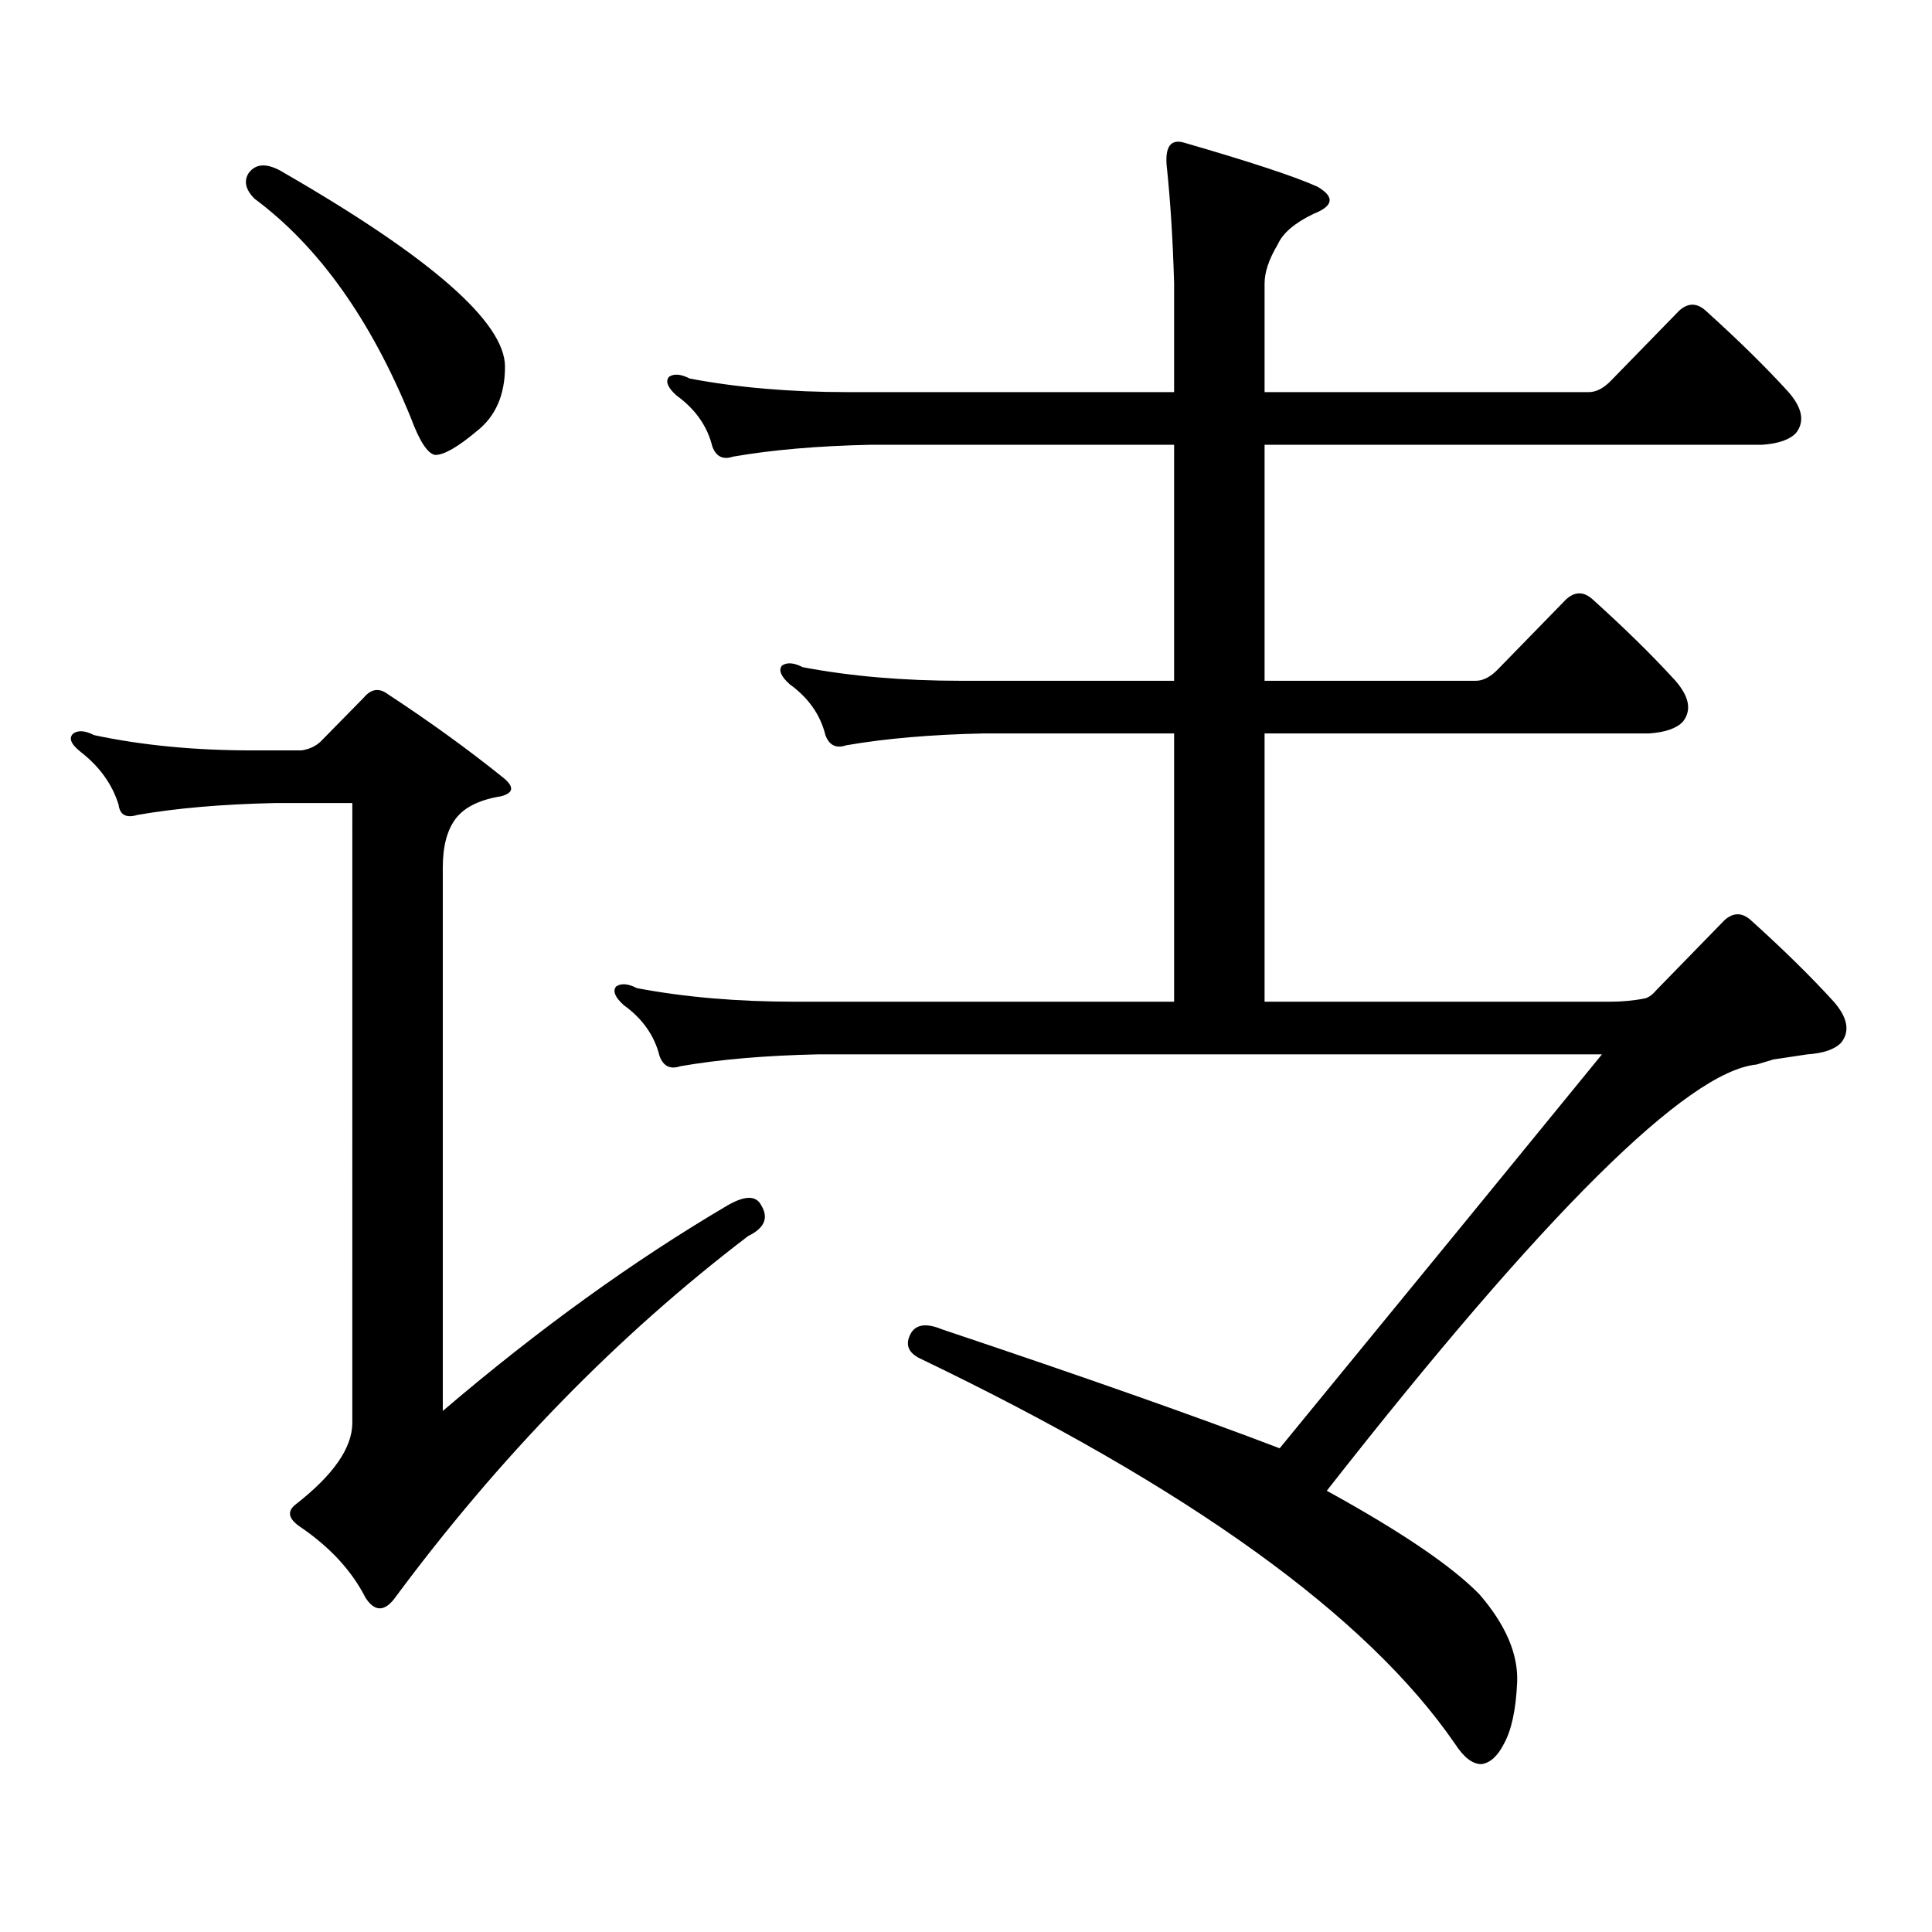
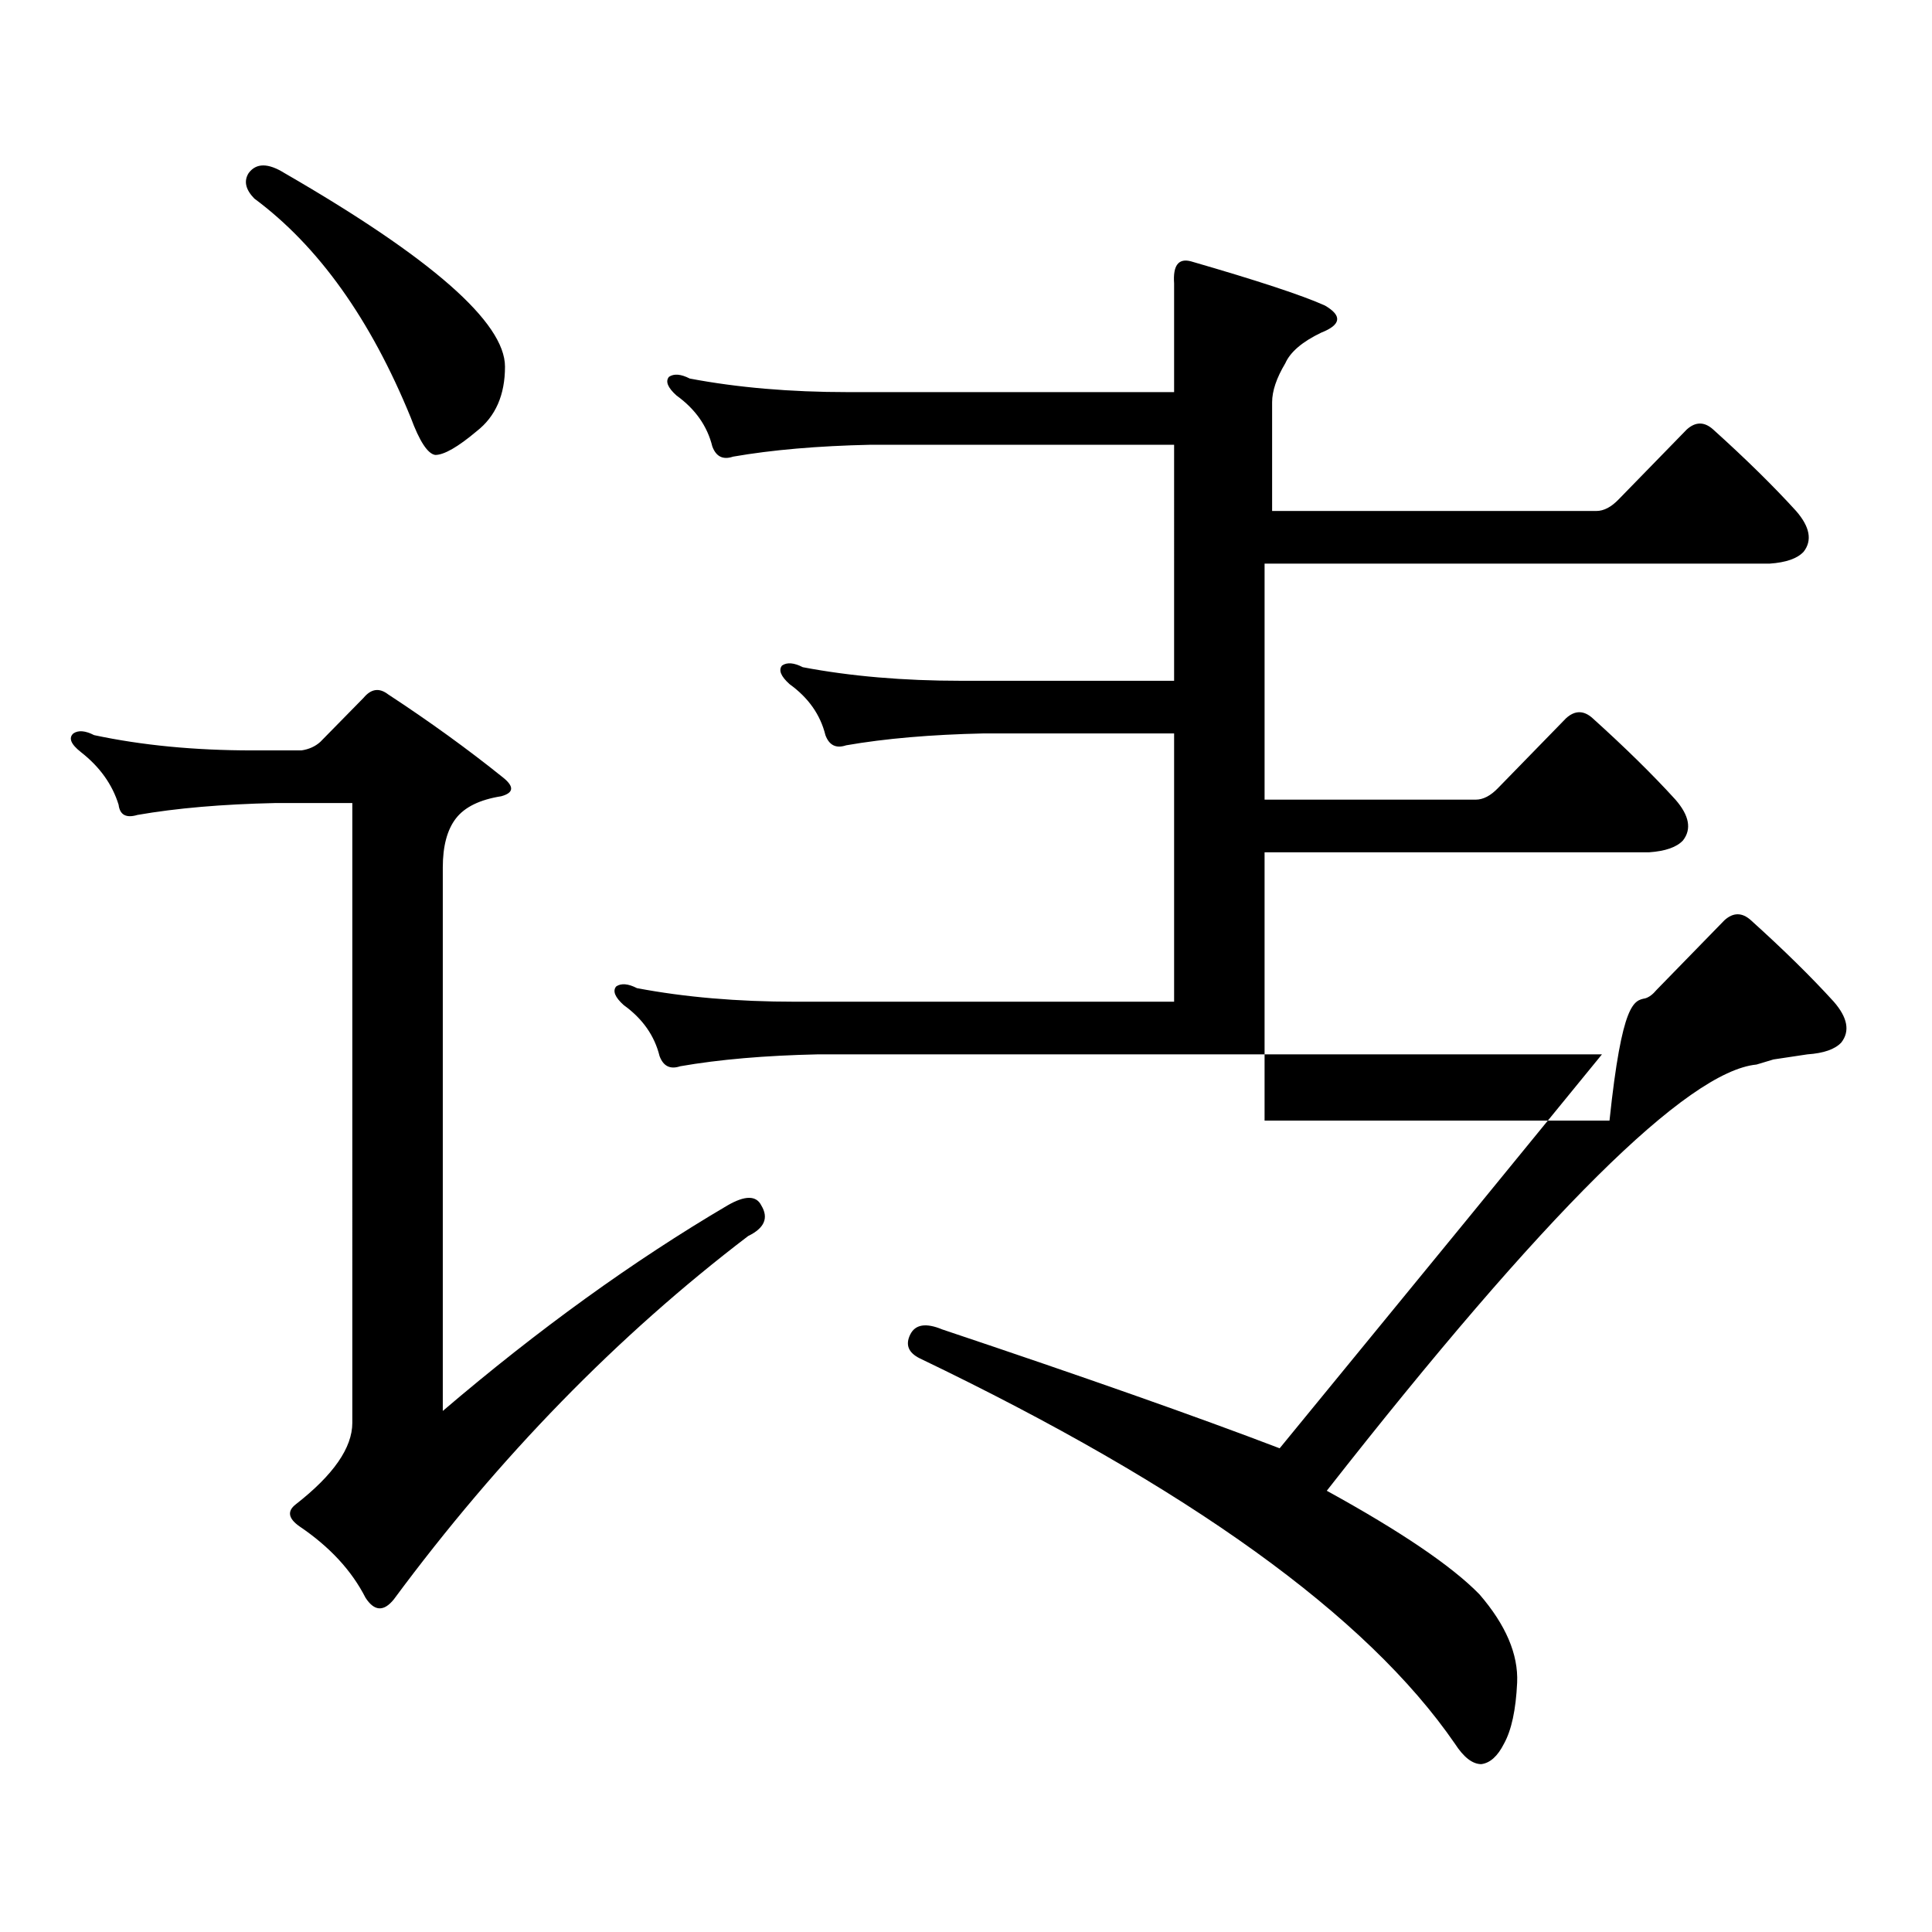
<svg xmlns="http://www.w3.org/2000/svg" version="1.1" id="图层_1" x="0px" y="0px" width="1000px" height="1000px" viewBox="0 0 1000 1000" enable-background="new 0 0 1000 1000" xml:space="preserve">
-   <path d="M156.021,388.41c3.902-0.577,7.149-2.047,9.756-4.395l22.438-22.852c3.902-4.684,8.125-5.273,12.683-1.758  c21.463,14.063,41.295,28.427,59.511,43.066c5.854,4.696,5.519,7.91-0.976,9.668c-11.066,1.758-18.871,5.575-23.414,11.426  c-4.558,5.863-6.829,14.364-6.829,25.488v281.25c49.42-42.188,98.534-77.633,147.313-106.348c9.101-5.273,14.954-5.273,17.561,0  c3.902,6.454,1.616,11.728-6.829,15.82c-67.65,51.566-128.777,114.258-183.41,188.086c-5.213,6.44-10.091,6.152-14.634-0.879  c-7.164-14.063-18.536-26.367-34.146-36.914c-5.854-4.106-6.509-7.91-1.951-11.426c19.512-15.23,29.268-29.293,29.268-42.188  V415.656h-39.999c-27.316,0.59-51.065,2.637-71.218,6.152c-5.854,1.758-9.115,0-9.756-5.273  c-3.262-10.547-9.756-19.625-19.512-27.246c-5.213-4.093-6.509-7.32-3.902-9.668c2.592-1.758,6.174-1.456,10.731,0.879  c24.71,5.273,52.026,7.91,81.949,7.91H156.021z M128.704,89.582c3.902-5.273,10.076-5.273,18.536,0  c76.096,43.945,114.144,77.344,114.144,100.195c0,14.652-4.878,25.79-14.634,33.398c-9.756,8.212-16.92,12.305-21.463,12.305  c-3.902-0.577-8.14-7.031-12.683-19.336c-20.822-50.977-47.804-88.77-80.974-113.379C127.073,98.083,126.098,93.688,128.704,89.582z   M851.613,516.73c1.951-0.577,3.902-2.047,5.854-4.395l35.121-36.035c4.543-4.093,9.101-4.093,13.658,0  c16.905,15.243,31.219,29.306,42.926,42.188c7.149,8.212,8.445,15.243,3.902,21.094c-3.262,3.516-9.115,5.575-17.561,6.152  l-17.561,2.637l-8.78,2.637c-35.776,3.516-109.921,77.055-222.434,220.605c38.368,21.094,64.709,38.96,79.022,53.613  c13.658,15.82,20.152,31.05,19.512,45.703c-0.655,14.063-2.927,24.609-6.829,31.641c-3.262,6.44-7.164,9.956-11.707,10.547  c-4.558,0-9.115-3.516-13.658-10.547c-45.532-66.221-137.893-132.715-277.066-199.512c-5.854-2.926-7.484-7.031-4.878-12.305  c2.592-5.273,8.125-6.152,16.585-2.637c73.489,24.609,131.704,45.126,174.63,61.523c73.489-89.648,129.098-157.613,166.825-203.906  H423.331c-27.316,0.59-51.065,2.637-71.218,6.152c-5.213,1.758-8.78,0-10.731-5.273c-2.606-10.547-8.78-19.336-18.536-26.367  c-4.558-4.093-5.854-7.32-3.902-9.668c2.592-1.758,6.174-1.456,10.731,0.879c24.71,4.696,52.026,7.031,81.949,7.031h196.093V379.621  h-98.534c-27.316,0.59-51.065,2.637-71.218,6.152c-5.213,1.758-8.78,0-10.731-5.273c-2.606-10.547-8.78-19.336-18.536-26.367  c-4.558-4.093-5.854-7.32-3.902-9.668c2.592-1.758,6.174-1.456,10.731,0.879c24.71,4.696,52.026,7.031,81.949,7.031h110.241V230.207  H450.647c-27.316,0.59-51.065,2.637-71.218,6.152c-5.213,1.758-8.78,0-10.731-5.273c-2.606-10.547-8.78-19.336-18.536-26.367  c-4.558-4.093-5.854-7.32-3.902-9.668c2.592-1.758,6.174-1.456,10.731,0.879c24.71,4.696,52.026,7.031,81.949,7.031h168.776v-56.25  c-0.655-22.852-1.951-43.355-3.902-61.523c-0.655-9.366,2.271-13.184,8.78-11.426c34.466,9.97,57.56,17.578,69.267,22.852  c9.101,5.273,8.445,9.97-1.951,14.063c-9.756,4.696-15.944,9.97-18.536,15.82c-4.558,7.622-6.829,14.364-6.829,20.215v56.25h167.801  c3.902,0,7.805-2.047,11.707-6.152l35.121-36.035c4.543-4.093,9.101-4.093,13.658,0c16.905,15.243,31.219,29.306,42.926,42.188  c7.149,8.212,8.445,15.243,3.902,21.094c-3.262,3.516-9.115,5.575-17.561,6.152H654.545v122.168h109.266  c3.902,0,7.805-2.047,11.707-6.152l35.121-36.035c4.543-4.093,9.101-4.093,13.658,0c16.905,15.243,31.219,29.306,42.926,42.188  c7.149,8.212,8.445,15.243,3.902,21.094c-3.262,3.516-9.115,5.575-17.561,6.152h-199.02v138.867h178.532  C839.571,518.488,845.76,517.911,851.613,516.73z" />
+   <path d="M156.021,388.41c3.902-0.577,7.149-2.047,9.756-4.395l22.438-22.852c3.902-4.684,8.125-5.273,12.683-1.758  c21.463,14.063,41.295,28.427,59.511,43.066c5.854,4.696,5.519,7.91-0.976,9.668c-11.066,1.758-18.871,5.575-23.414,11.426  c-4.558,5.863-6.829,14.364-6.829,25.488v281.25c49.42-42.188,98.534-77.633,147.313-106.348c9.101-5.273,14.954-5.273,17.561,0  c3.902,6.454,1.616,11.728-6.829,15.82c-67.65,51.566-128.777,114.258-183.41,188.086c-5.213,6.44-10.091,6.152-14.634-0.879  c-7.164-14.063-18.536-26.367-34.146-36.914c-5.854-4.106-6.509-7.91-1.951-11.426c19.512-15.23,29.268-29.293,29.268-42.188  V415.656h-39.999c-27.316,0.59-51.065,2.637-71.218,6.152c-5.854,1.758-9.115,0-9.756-5.273  c-3.262-10.547-9.756-19.625-19.512-27.246c-5.213-4.093-6.509-7.32-3.902-9.668c2.592-1.758,6.174-1.456,10.731,0.879  c24.71,5.273,52.026,7.91,81.949,7.91H156.021z M128.704,89.582c3.902-5.273,10.076-5.273,18.536,0  c76.096,43.945,114.144,77.344,114.144,100.195c0,14.652-4.878,25.79-14.634,33.398c-9.756,8.212-16.92,12.305-21.463,12.305  c-3.902-0.577-8.14-7.031-12.683-19.336c-20.822-50.977-47.804-88.77-80.974-113.379C127.073,98.083,126.098,93.688,128.704,89.582z   M851.613,516.73c1.951-0.577,3.902-2.047,5.854-4.395l35.121-36.035c4.543-4.093,9.101-4.093,13.658,0  c16.905,15.243,31.219,29.306,42.926,42.188c7.149,8.212,8.445,15.243,3.902,21.094c-3.262,3.516-9.115,5.575-17.561,6.152  l-17.561,2.637l-8.78,2.637c-35.776,3.516-109.921,77.055-222.434,220.605c38.368,21.094,64.709,38.96,79.022,53.613  c13.658,15.82,20.152,31.05,19.512,45.703c-0.655,14.063-2.927,24.609-6.829,31.641c-3.262,6.44-7.164,9.956-11.707,10.547  c-4.558,0-9.115-3.516-13.658-10.547c-45.532-66.221-137.893-132.715-277.066-199.512c-5.854-2.926-7.484-7.031-4.878-12.305  c2.592-5.273,8.125-6.152,16.585-2.637c73.489,24.609,131.704,45.126,174.63,61.523c73.489-89.648,129.098-157.613,166.825-203.906  H423.331c-27.316,0.59-51.065,2.637-71.218,6.152c-5.213,1.758-8.78,0-10.731-5.273c-2.606-10.547-8.78-19.336-18.536-26.367  c-4.558-4.093-5.854-7.32-3.902-9.668c2.592-1.758,6.174-1.456,10.731,0.879c24.71,4.696,52.026,7.031,81.949,7.031h196.093V379.621  h-98.534c-27.316,0.59-51.065,2.637-71.218,6.152c-5.213,1.758-8.78,0-10.731-5.273c-2.606-10.547-8.78-19.336-18.536-26.367  c-4.558-4.093-5.854-7.32-3.902-9.668c2.592-1.758,6.174-1.456,10.731,0.879c24.71,4.696,52.026,7.031,81.949,7.031h110.241V230.207  H450.647c-27.316,0.59-51.065,2.637-71.218,6.152c-5.213,1.758-8.78,0-10.731-5.273c-2.606-10.547-8.78-19.336-18.536-26.367  c-4.558-4.093-5.854-7.32-3.902-9.668c2.592-1.758,6.174-1.456,10.731,0.879c24.71,4.696,52.026,7.031,81.949,7.031h168.776v-56.25  c-0.655-9.366,2.271-13.184,8.78-11.426c34.466,9.97,57.56,17.578,69.267,22.852  c9.101,5.273,8.445,9.97-1.951,14.063c-9.756,4.696-15.944,9.97-18.536,15.82c-4.558,7.622-6.829,14.364-6.829,20.215v56.25h167.801  c3.902,0,7.805-2.047,11.707-6.152l35.121-36.035c4.543-4.093,9.101-4.093,13.658,0c16.905,15.243,31.219,29.306,42.926,42.188  c7.149,8.212,8.445,15.243,3.902,21.094c-3.262,3.516-9.115,5.575-17.561,6.152H654.545v122.168h109.266  c3.902,0,7.805-2.047,11.707-6.152l35.121-36.035c4.543-4.093,9.101-4.093,13.658,0c16.905,15.243,31.219,29.306,42.926,42.188  c7.149,8.212,8.445,15.243,3.902,21.094c-3.262,3.516-9.115,5.575-17.561,6.152h-199.02v138.867h178.532  C839.571,518.488,845.76,517.911,851.613,516.73z" />
</svg>